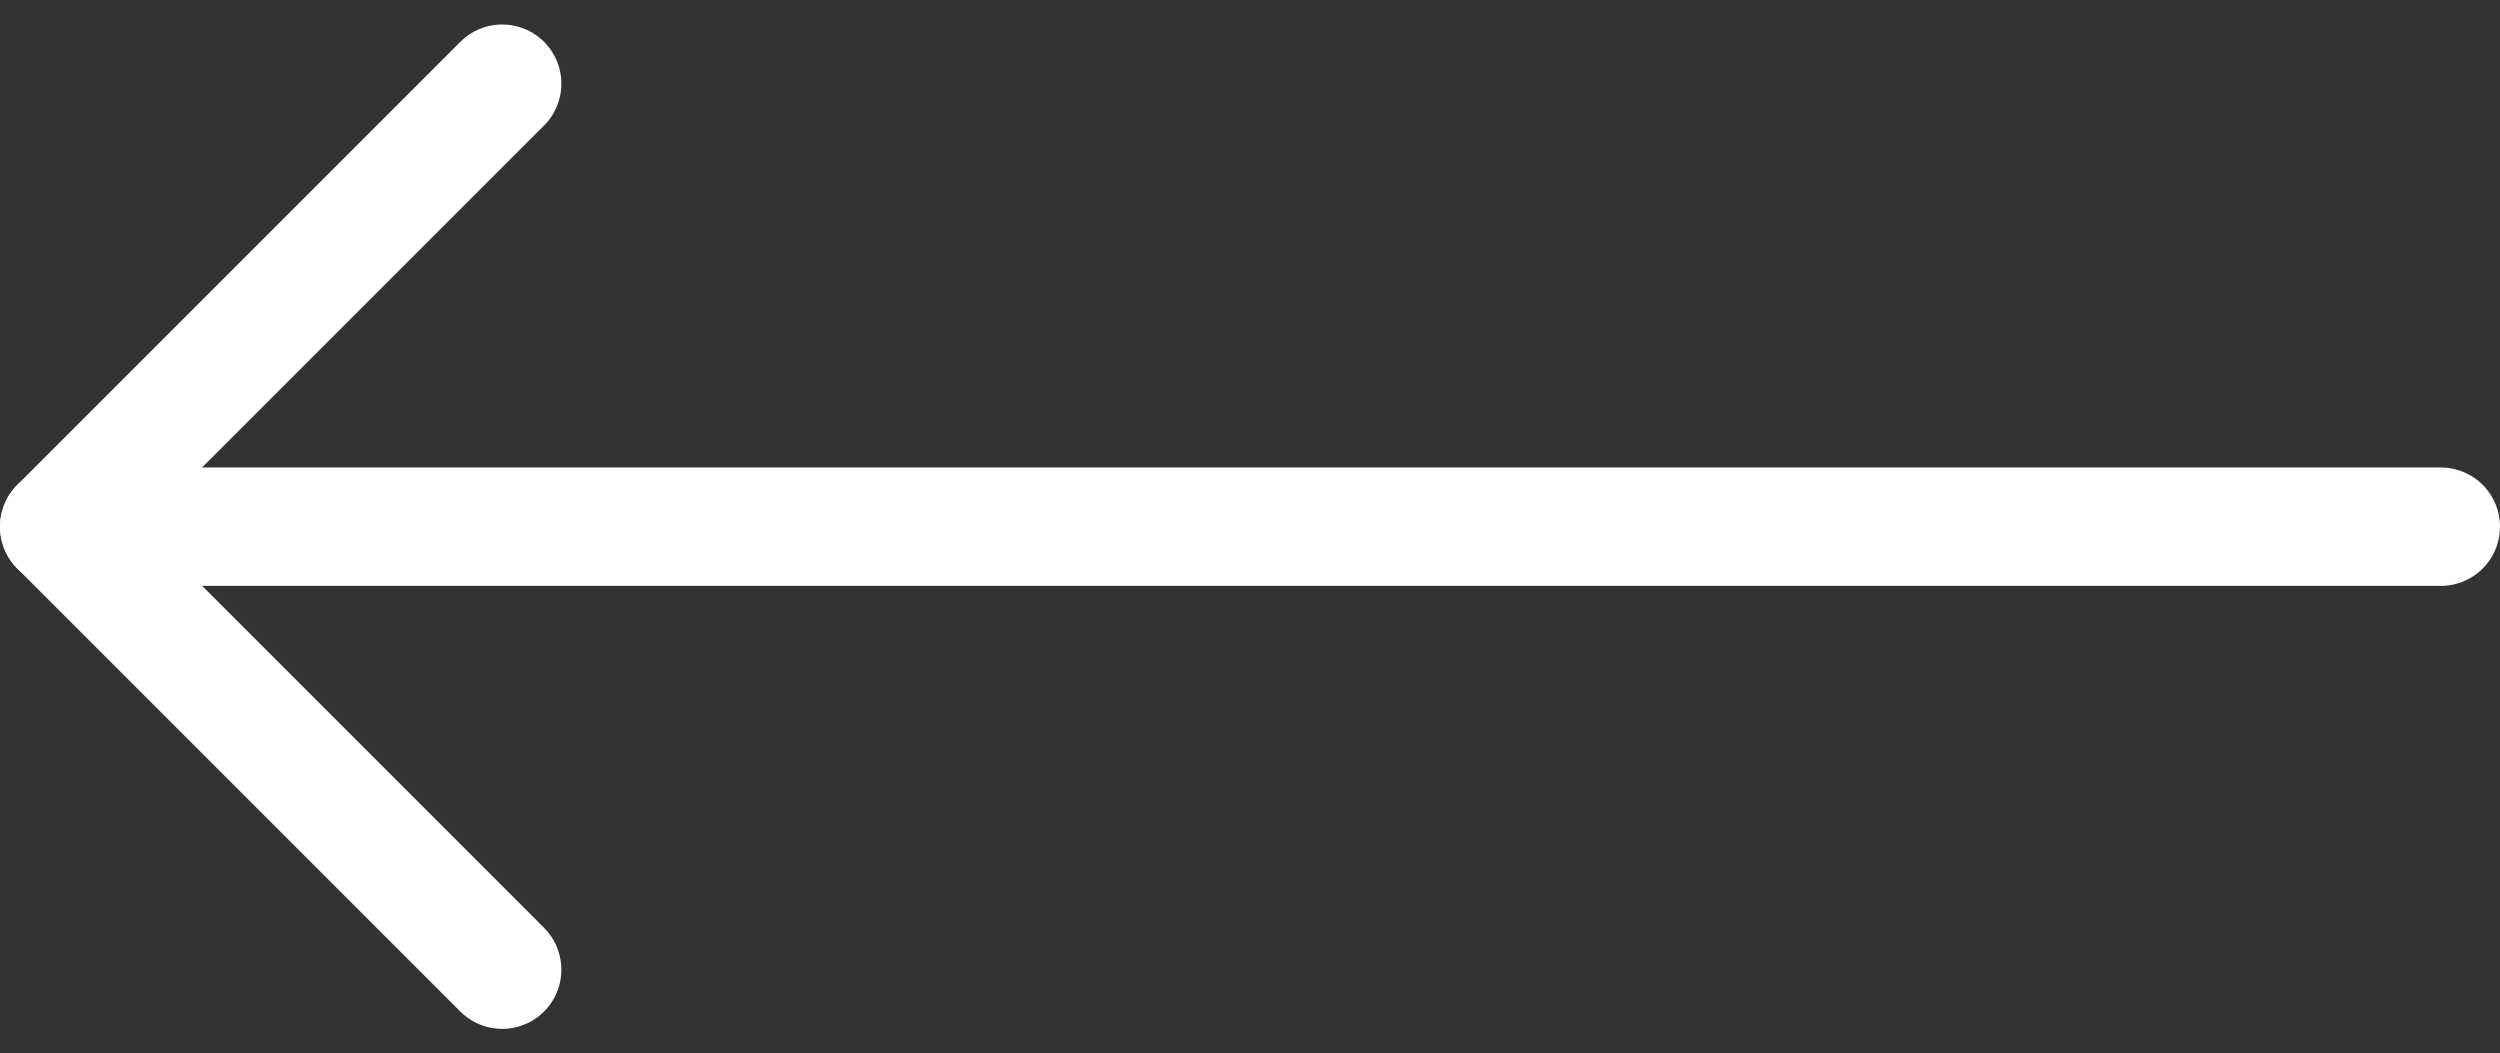
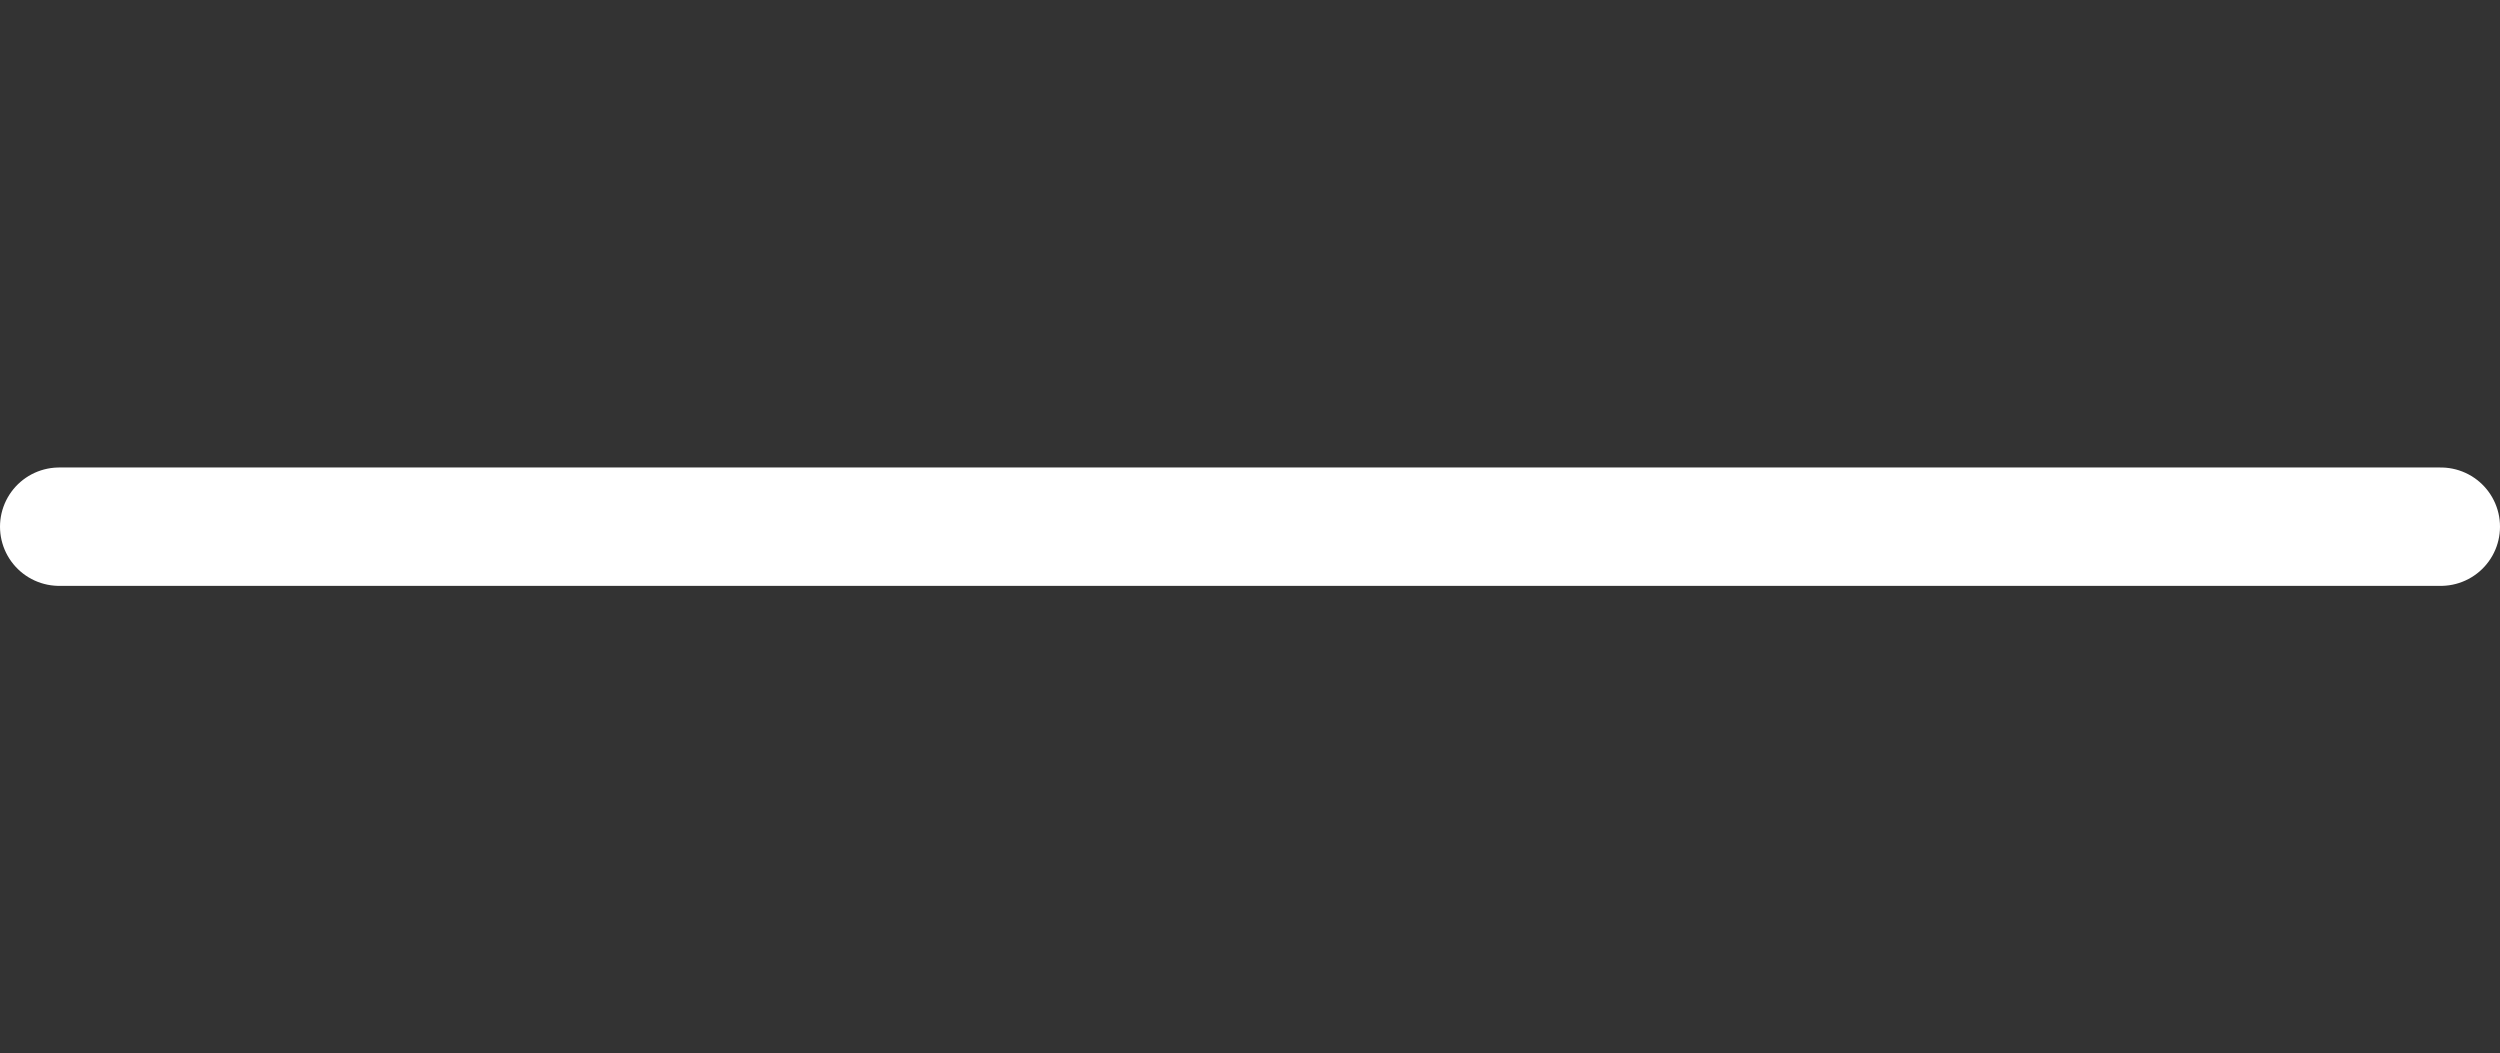
<svg xmlns="http://www.w3.org/2000/svg" width="63.359" height="26.696" viewBox="0 0 63.359 26.696">
  <rect x="0" y="0" width="63.359" height="26.696" fill="#333333" stroke="none" />
  <g id="Gruppe_108" data-name="Gruppe 108" transform="translate(1492.43 1880.129) rotate(180)">
    <path id="Pfad_260" data-name="Pfad 260" d="M-5714.912,1253.02h-60.359" transform="translate(7205.842 613.761)" fill="none" stroke="#fff" stroke-linecap="round" stroke-width="3" />
-     <path id="Pfad_261" data-name="Pfad 261" d="M-5537.916,1210.533l11.227,11.227-11.227,11.227" transform="translate(7017.619 645.021)" fill="none" stroke="#fff" stroke-linecap="round" stroke-linejoin="round" stroke-width="3" />
  </g>
</svg>